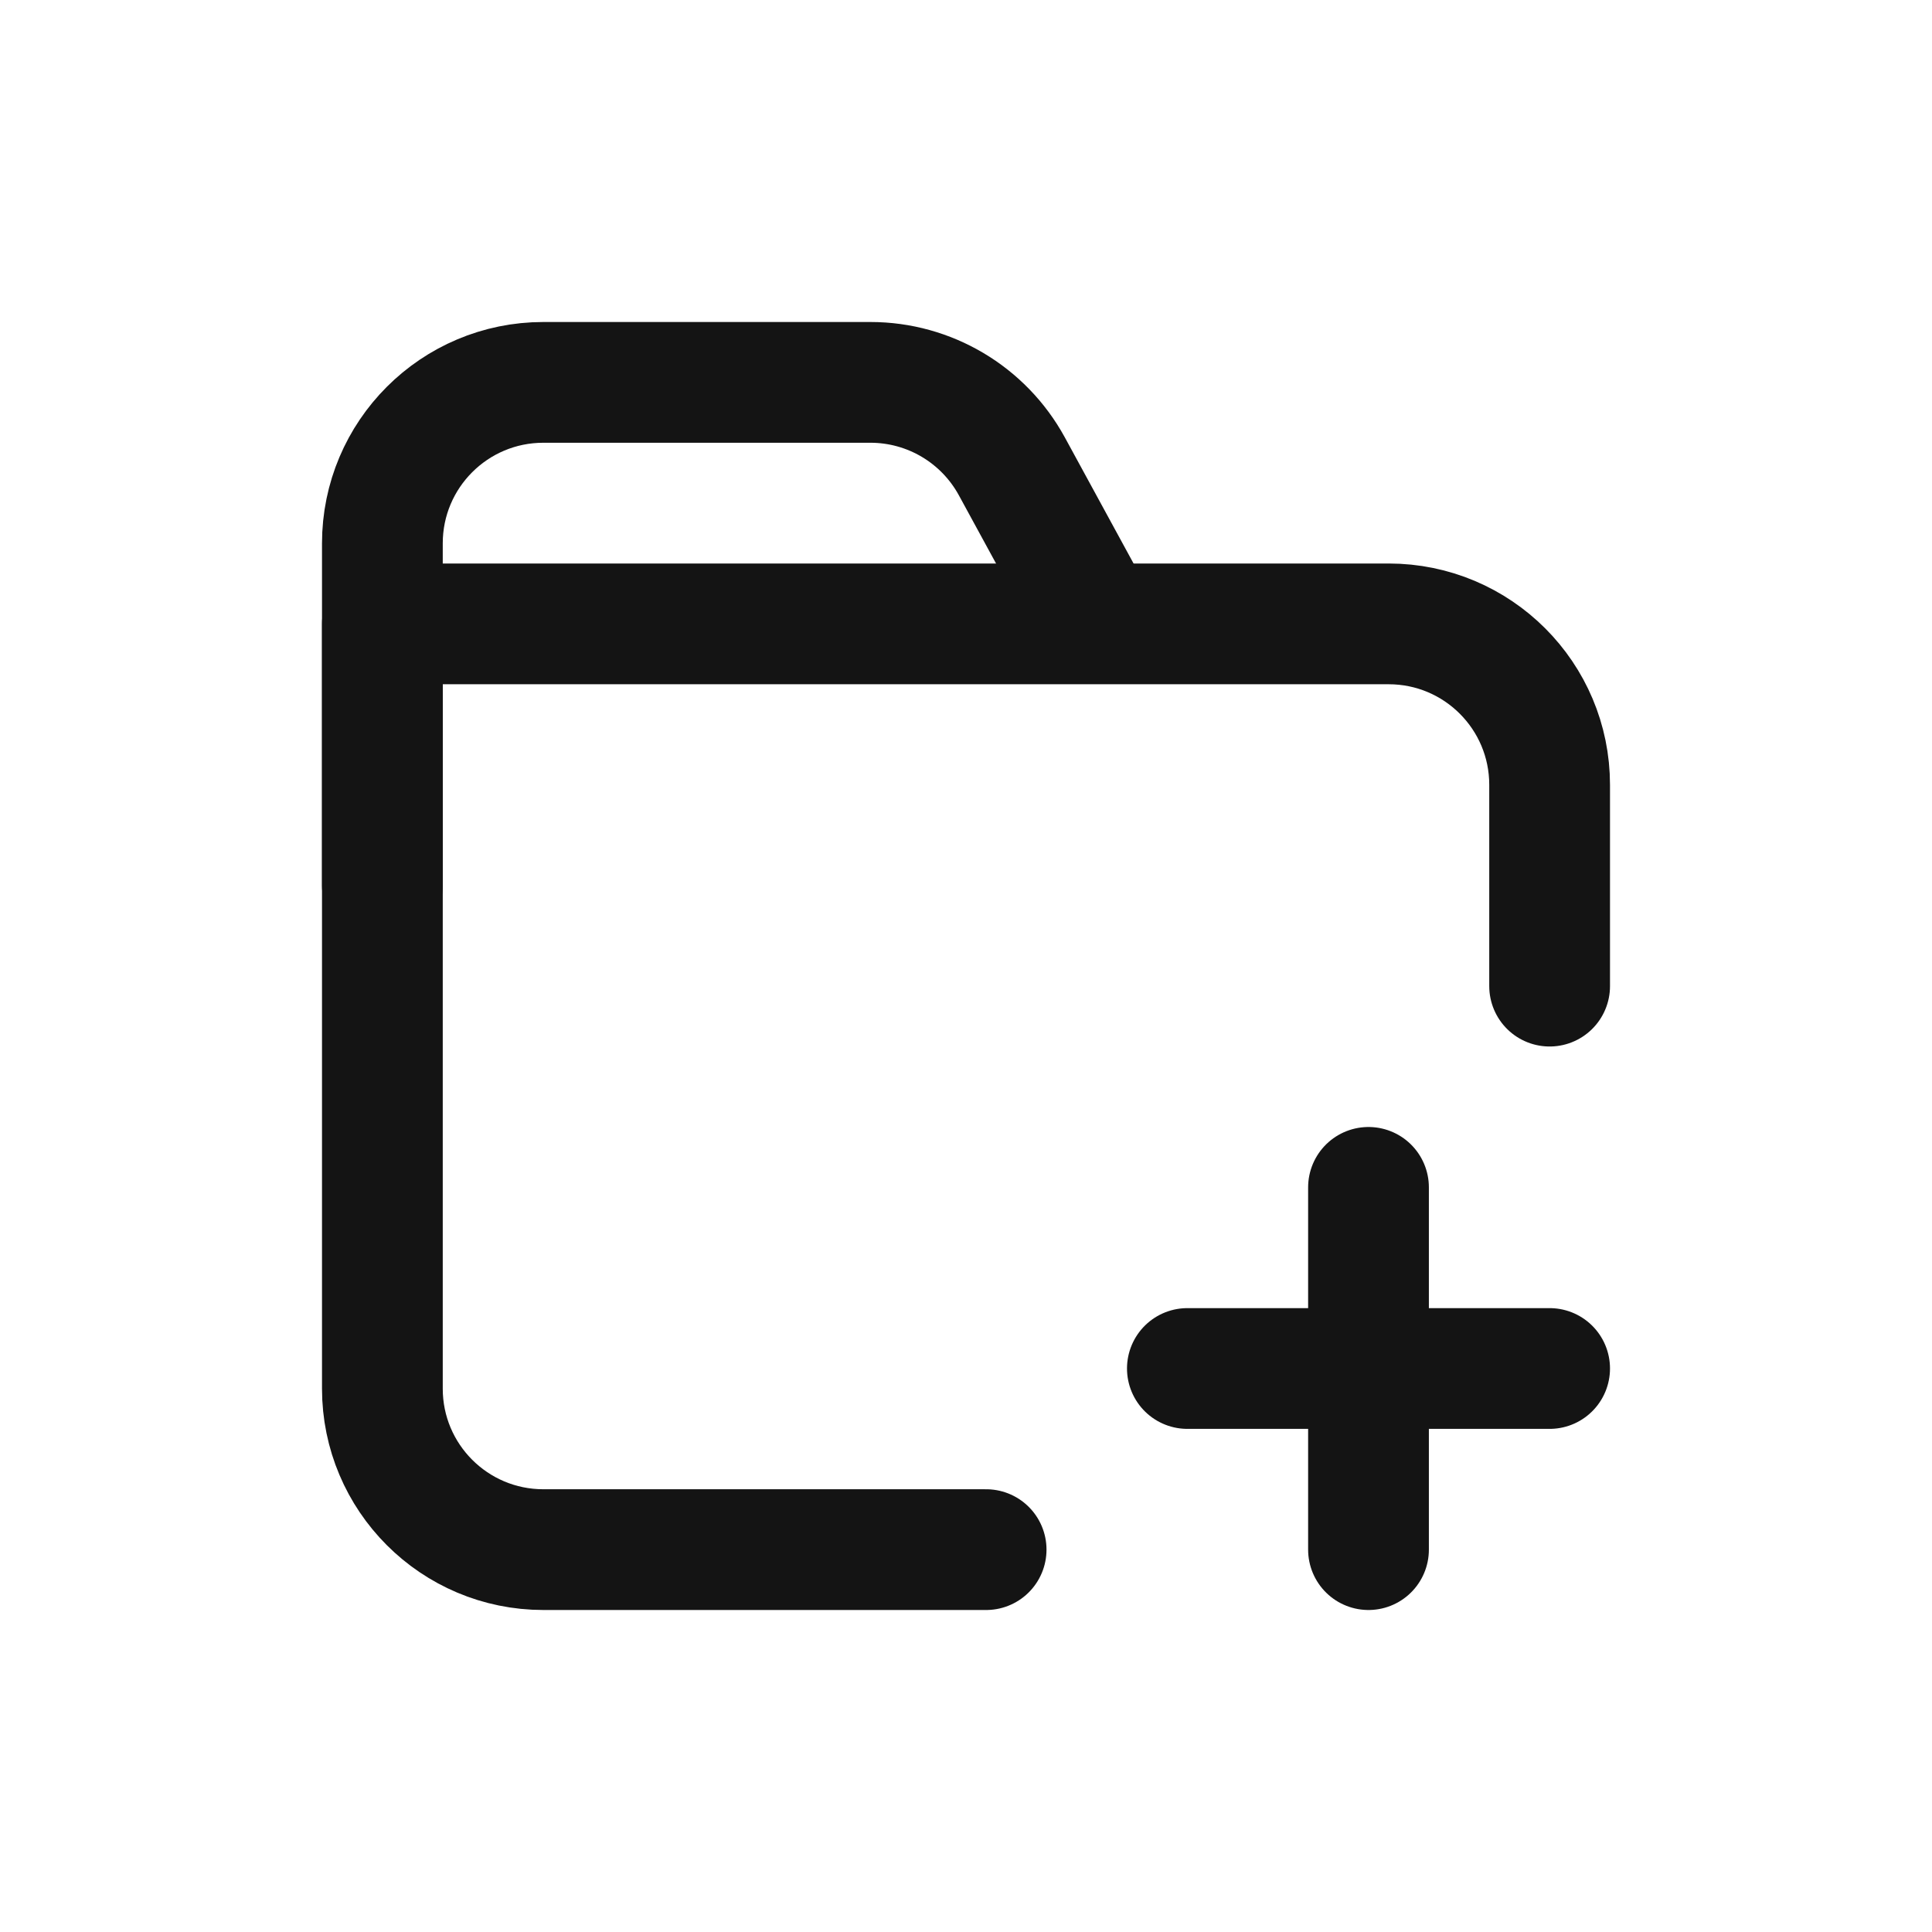
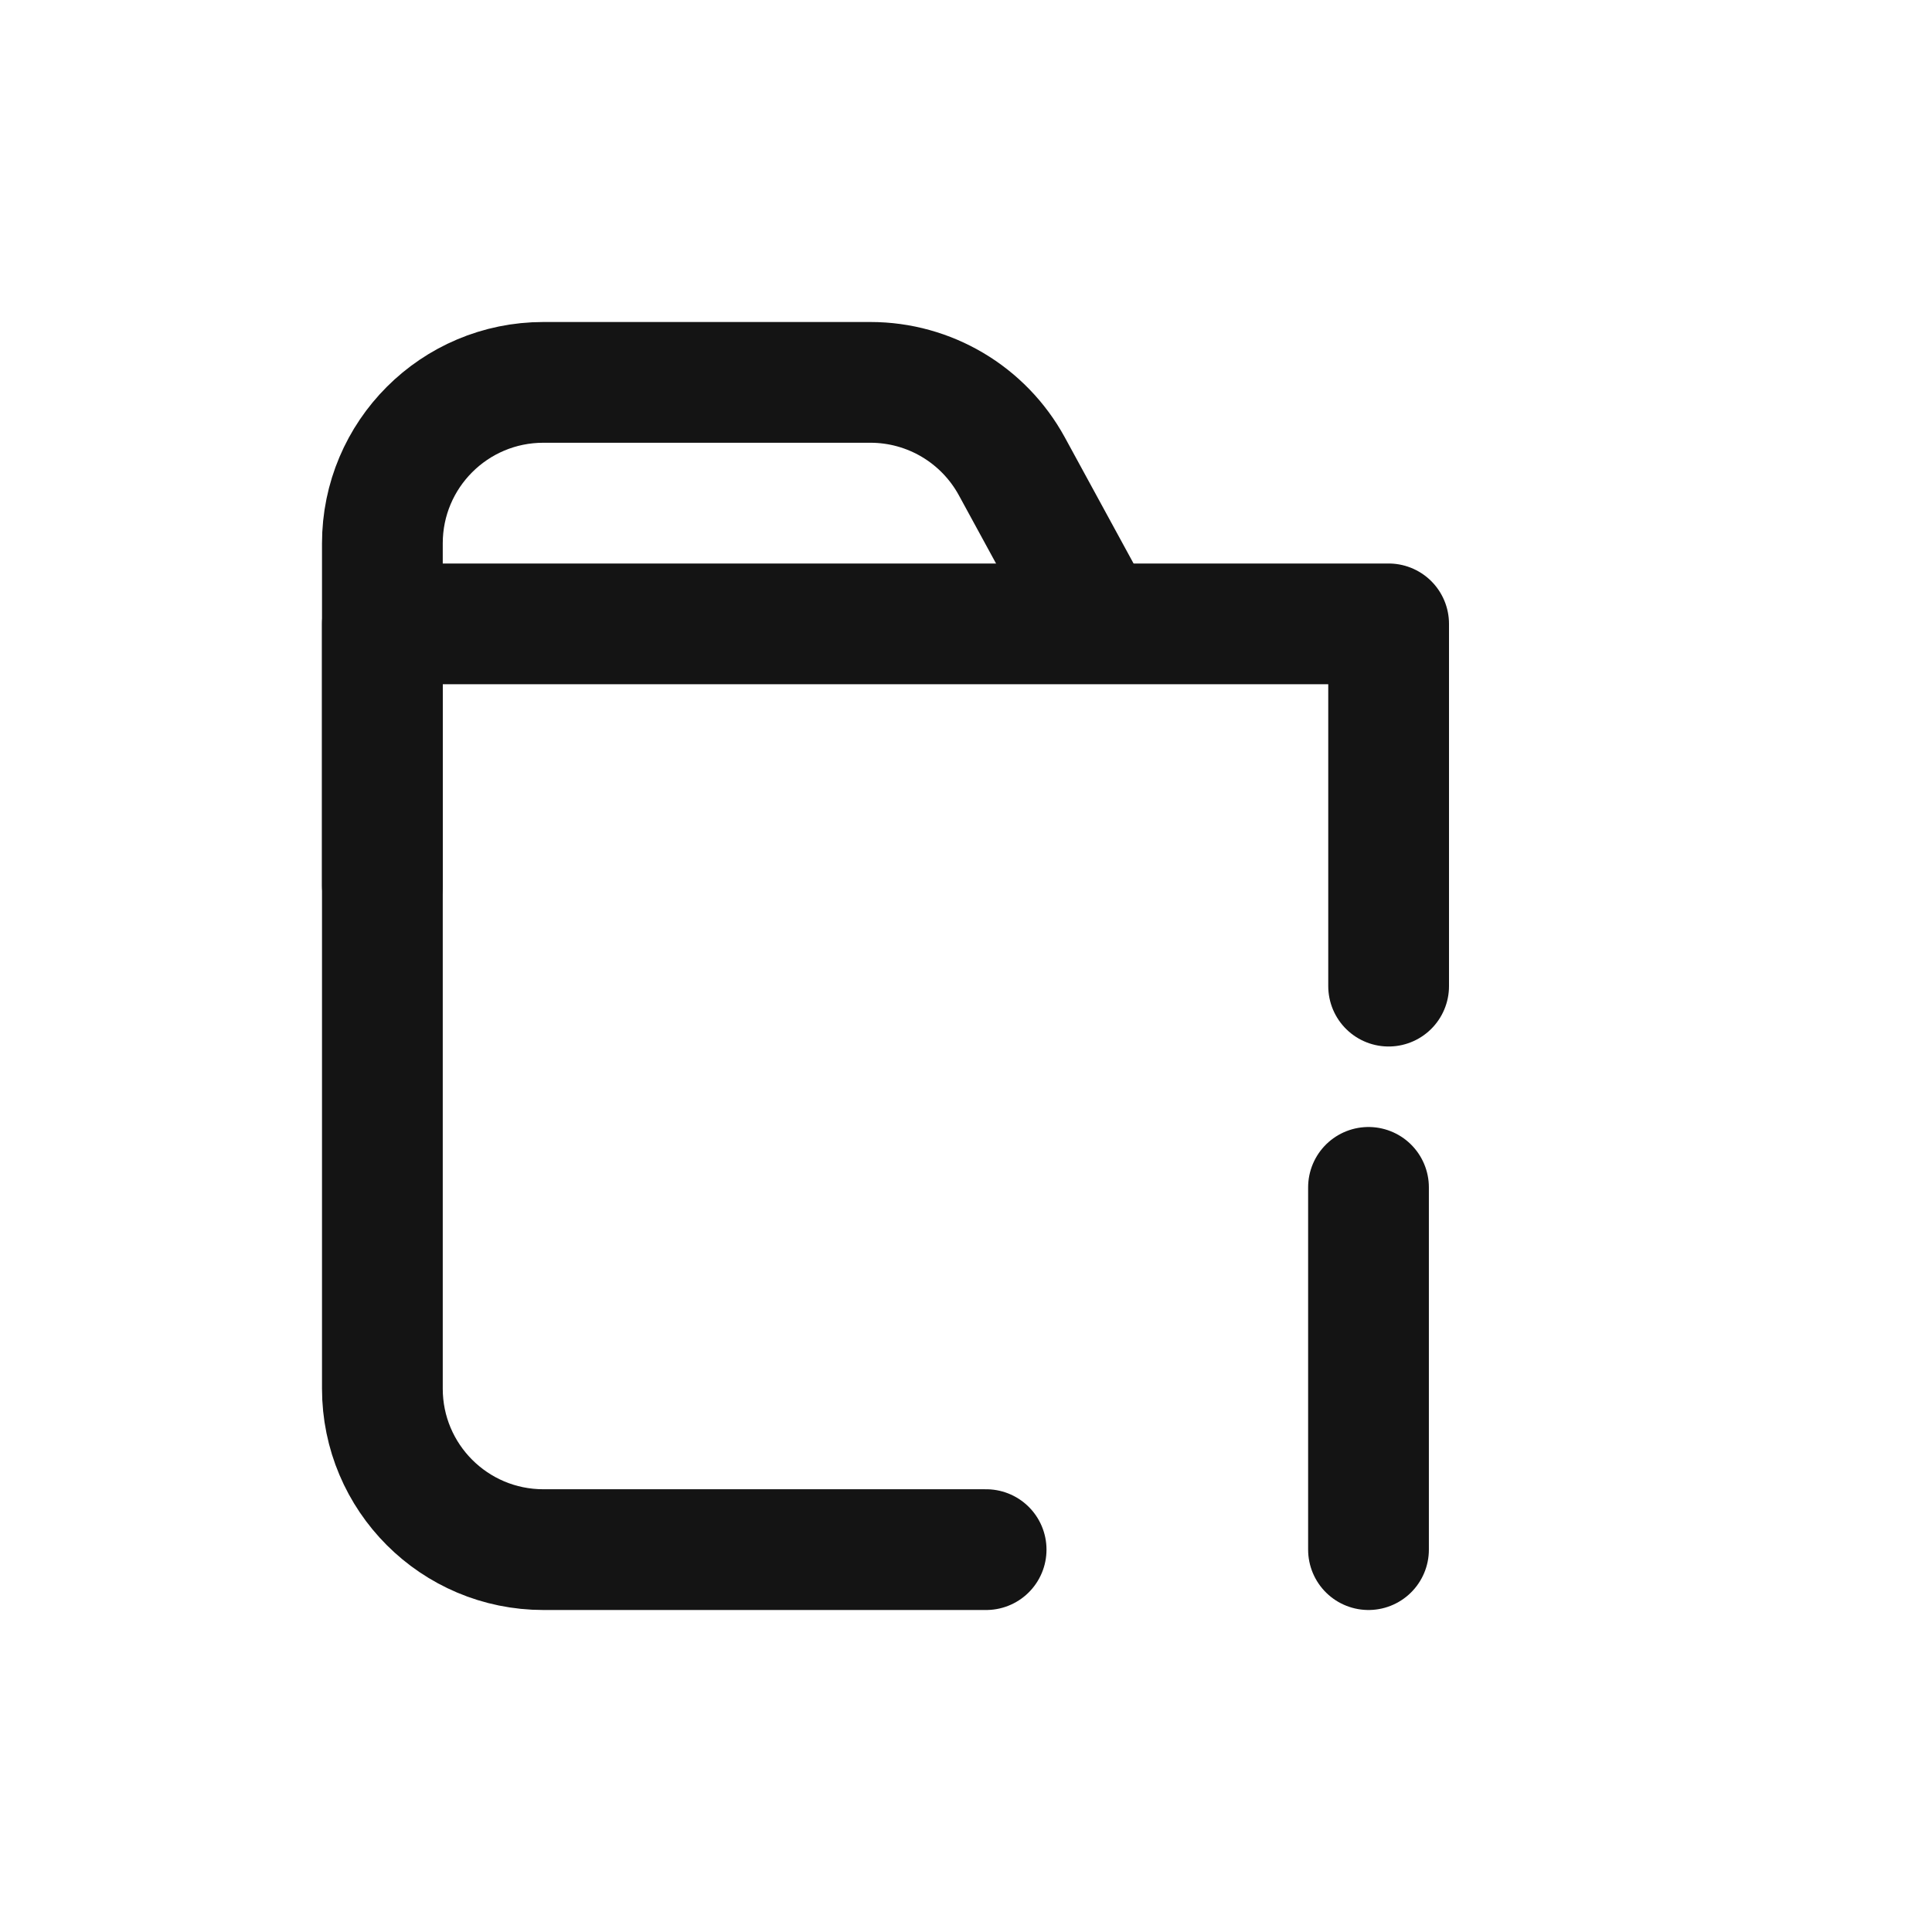
<svg xmlns="http://www.w3.org/2000/svg" width="24" height="24" viewBox="0 0 24 24" fill="none">
-   <path d="M12.25 19.25H6.75C5.645 19.25 4.75 18.355 4.75 17.25V7.75H17.25C18.355 7.75 19.25 8.645 19.25 9.75V12.25" stroke="#141414" stroke-width="1.5" stroke-linecap="round" stroke-linejoin="round" />
+   <path d="M12.25 19.25H6.75C5.645 19.25 4.75 18.355 4.75 17.25V7.75H17.25V12.25" stroke="#141414" stroke-width="1.5" stroke-linecap="round" stroke-linejoin="round" />
  <path d="M13.5 7.5L12.569 5.792C12.218 5.15 11.545 4.75 10.813 4.75H6.75C5.645 4.75 4.75 5.645 4.75 6.75V11" stroke="#141414" stroke-width="1.5" stroke-linecap="round" stroke-linejoin="round" />
  <path d="M17 14.75V19.25" stroke="#141414" stroke-width="1.5" stroke-linecap="round" stroke-linejoin="round" />
-   <path d="M19.25 17L14.75 17" stroke="#141414" stroke-width="1.5" stroke-linecap="round" stroke-linejoin="round" />
</svg>